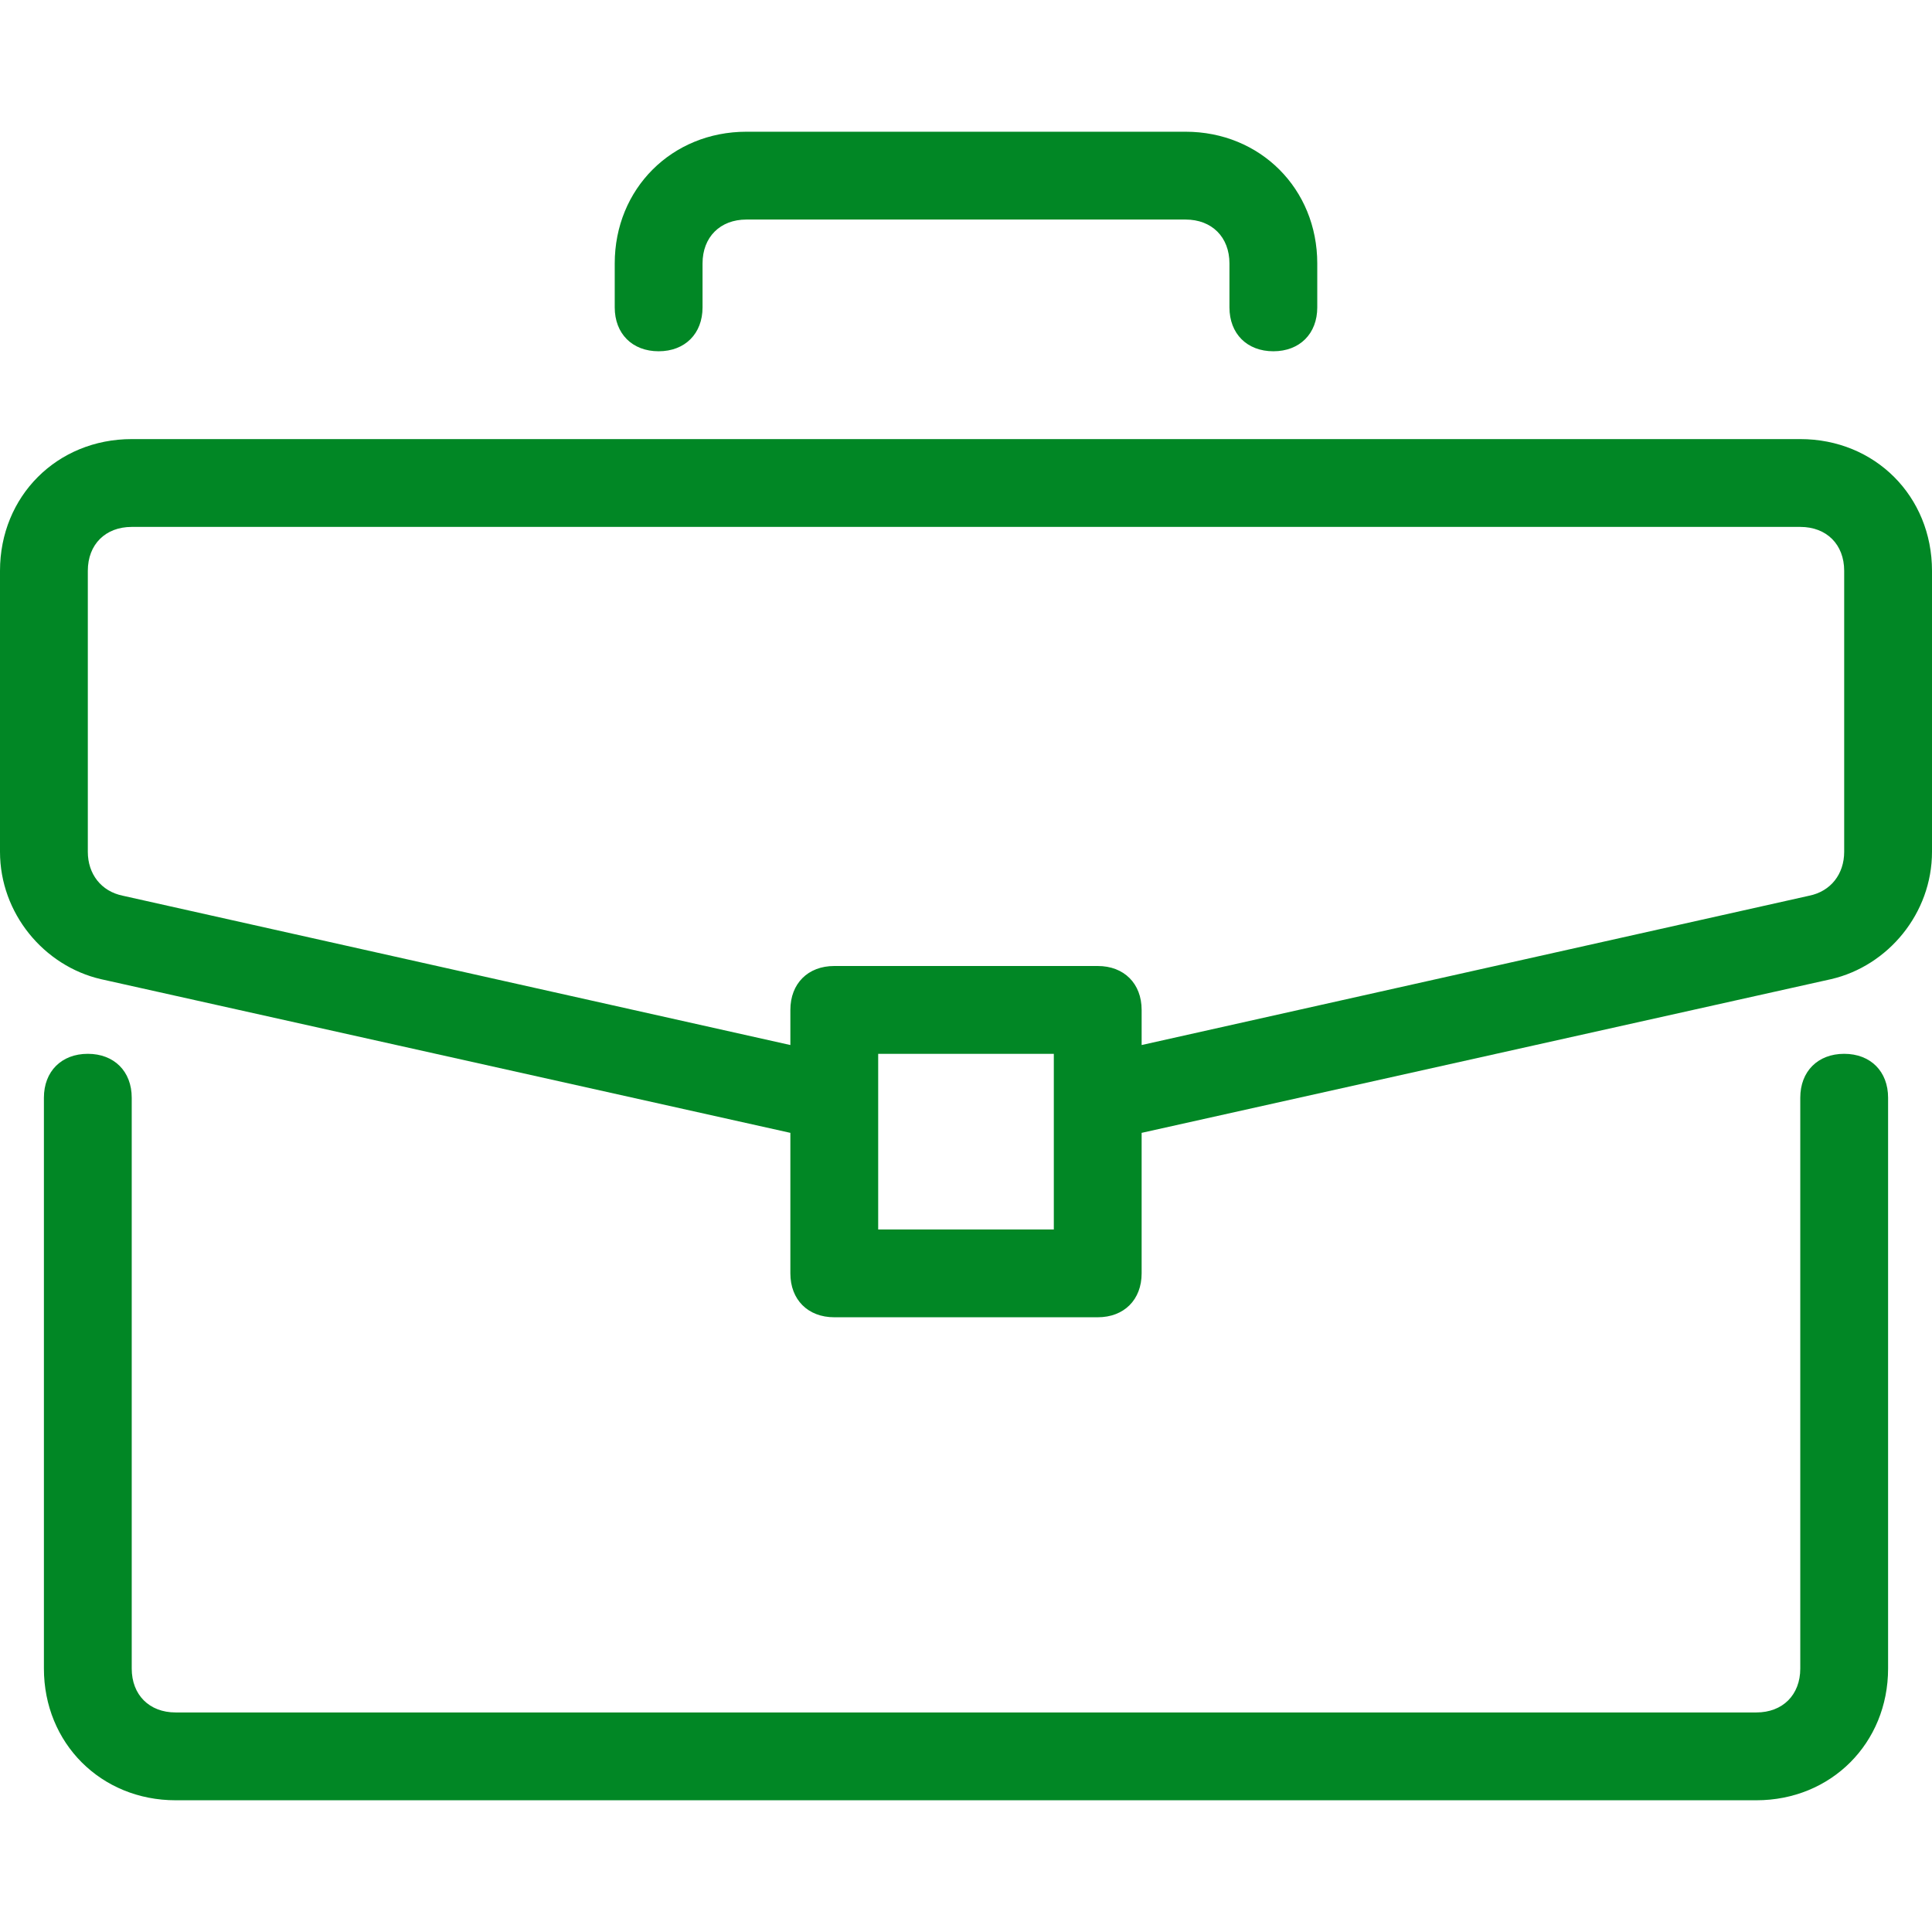
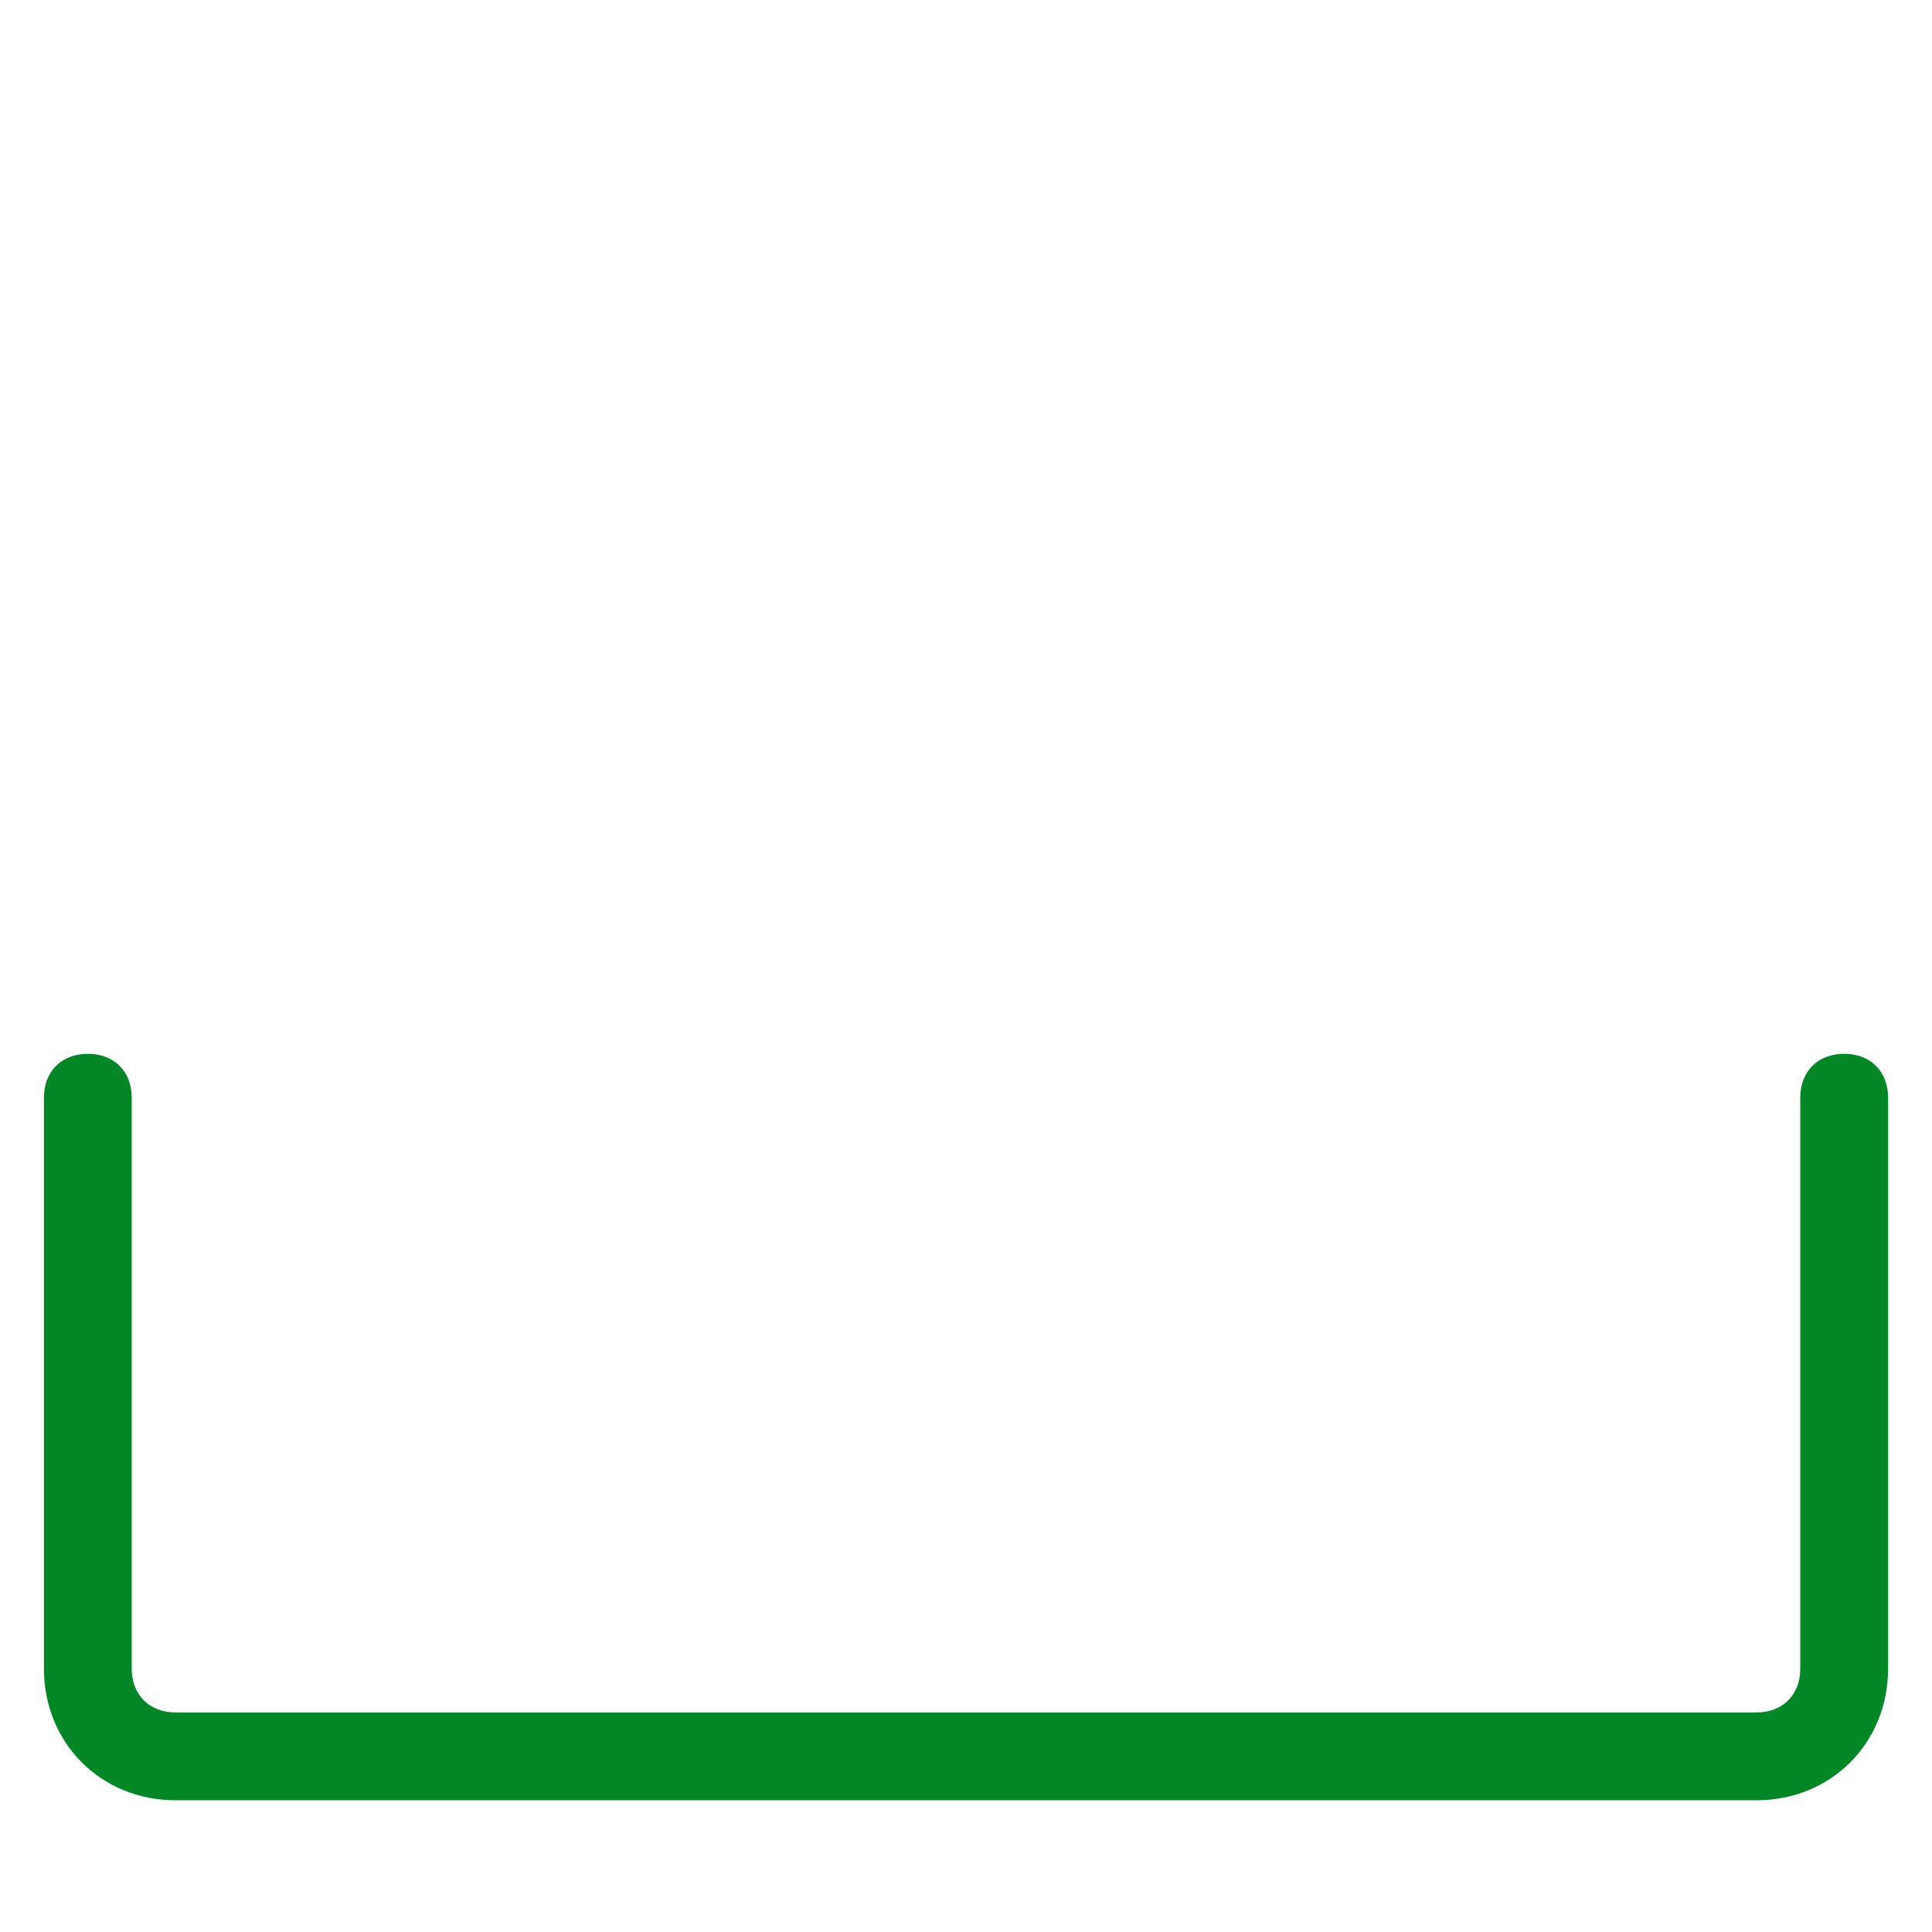
<svg xmlns="http://www.w3.org/2000/svg" version="1.1" width="512" height="512" x="0" y="0" viewBox="0 0 512 512" style="enable-background:new 0 0 512 512" xml:space="preserve" class="">
  <g>
-     <path d="M488.727 279.273c-6.982 0-11.636 4.655-11.636 11.636v151.273c0 6.982-4.655 11.636-11.636 11.636H46.545c-6.982 0-11.636-4.655-11.636-11.636V290.909c0-6.982-4.655-11.636-11.636-11.636s-11.636 4.655-11.636 11.636v151.273c0 19.782 15.127 34.909 34.909 34.909h418.909c19.782 0 34.909-15.127 34.909-34.909V290.909c0-6.982-4.655-11.636-11.637-11.636z" fill="#018725" opacity="1" data-original="#000000" class="" />
-     <path d="M477.091 116.364H34.909C15.127 116.364 0 131.491 0 151.273v74.473c0 16.29 11.636 30.254 26.764 33.745l182.691 40.727v37.236c0 6.982 4.655 11.636 11.636 11.636h69.818c6.982 0 11.636-4.655 11.636-11.636v-37.236l182.691-40.727C500.364 256 512 242.036 512 225.745v-74.473c0-19.781-15.127-34.908-34.909-34.908zM279.273 325.818h-46.545v-46.545h46.545v46.545zm209.454-100.073c0 5.818-3.491 10.473-9.309 11.636l-176.873 39.564v-9.309c0-6.982-4.655-11.636-11.636-11.636h-69.818c-6.982 0-11.636 4.655-11.636 11.636v9.309L32.582 237.382c-5.818-1.164-9.309-5.818-9.309-11.636v-74.473c0-6.982 4.655-11.636 11.636-11.636h442.182c6.982 0 11.636 4.655 11.636 11.636v74.472zM314.182 34.909H197.818c-19.782 0-34.909 15.127-34.909 34.909v11.636c0 6.982 4.655 11.636 11.636 11.636s11.636-4.655 11.636-11.636V69.818c0-6.982 4.655-11.636 11.636-11.636h116.364c6.982 0 11.636 4.655 11.636 11.636v11.636c0 6.982 4.655 11.636 11.636 11.636 6.982 0 11.636-4.655 11.636-11.636V69.818c.002-19.782-15.125-34.909-34.907-34.909z" fill="#018725" opacity="1" data-original="#000000" class="" />
+     <path d="M488.727 279.273c-6.982 0-11.636 4.655-11.636 11.636v151.273c0 6.982-4.655 11.636-11.636 11.636H46.545c-6.982 0-11.636-4.655-11.636-11.636V290.909c0-6.982-4.655-11.636-11.636-11.636s-11.636 4.655-11.636 11.636v151.273c0 19.782 15.127 34.909 34.909 34.909h418.909c19.782 0 34.909-15.127 34.909-34.909V290.909c0-6.982-4.655-11.636-11.637-11.636" fill="#018725" opacity="1" data-original="#000000" class="" />
  </g>
</svg>